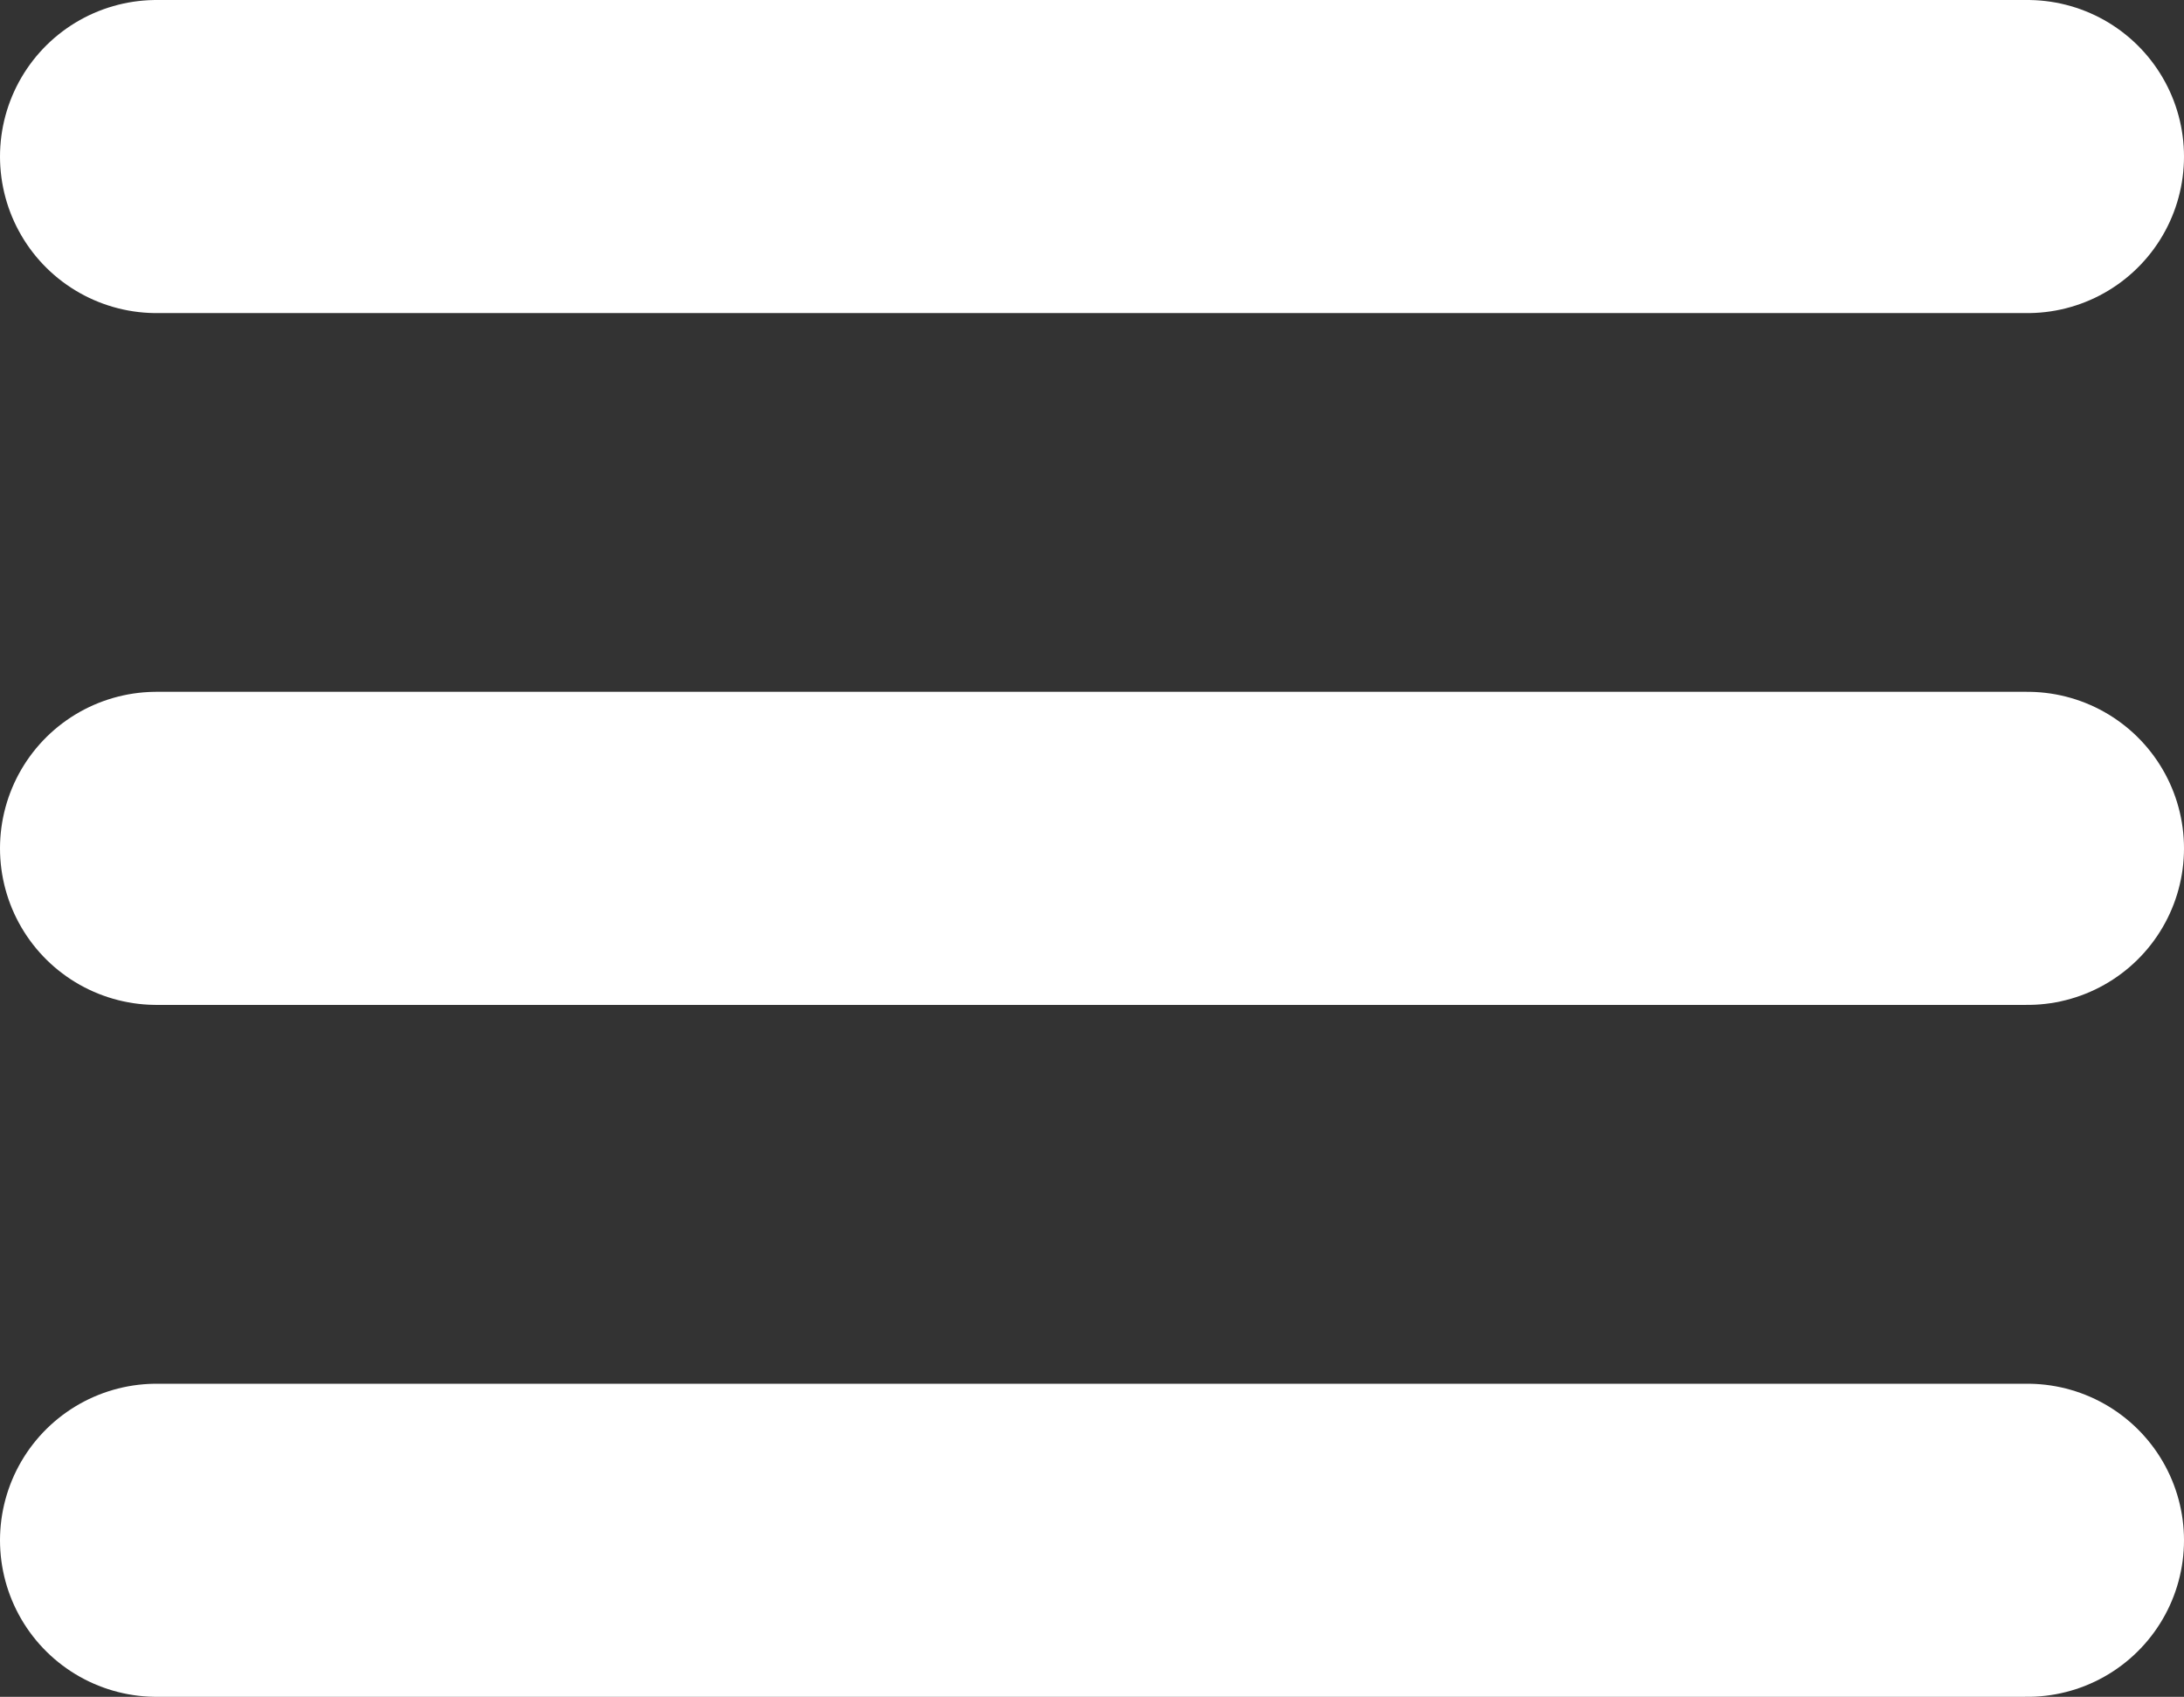
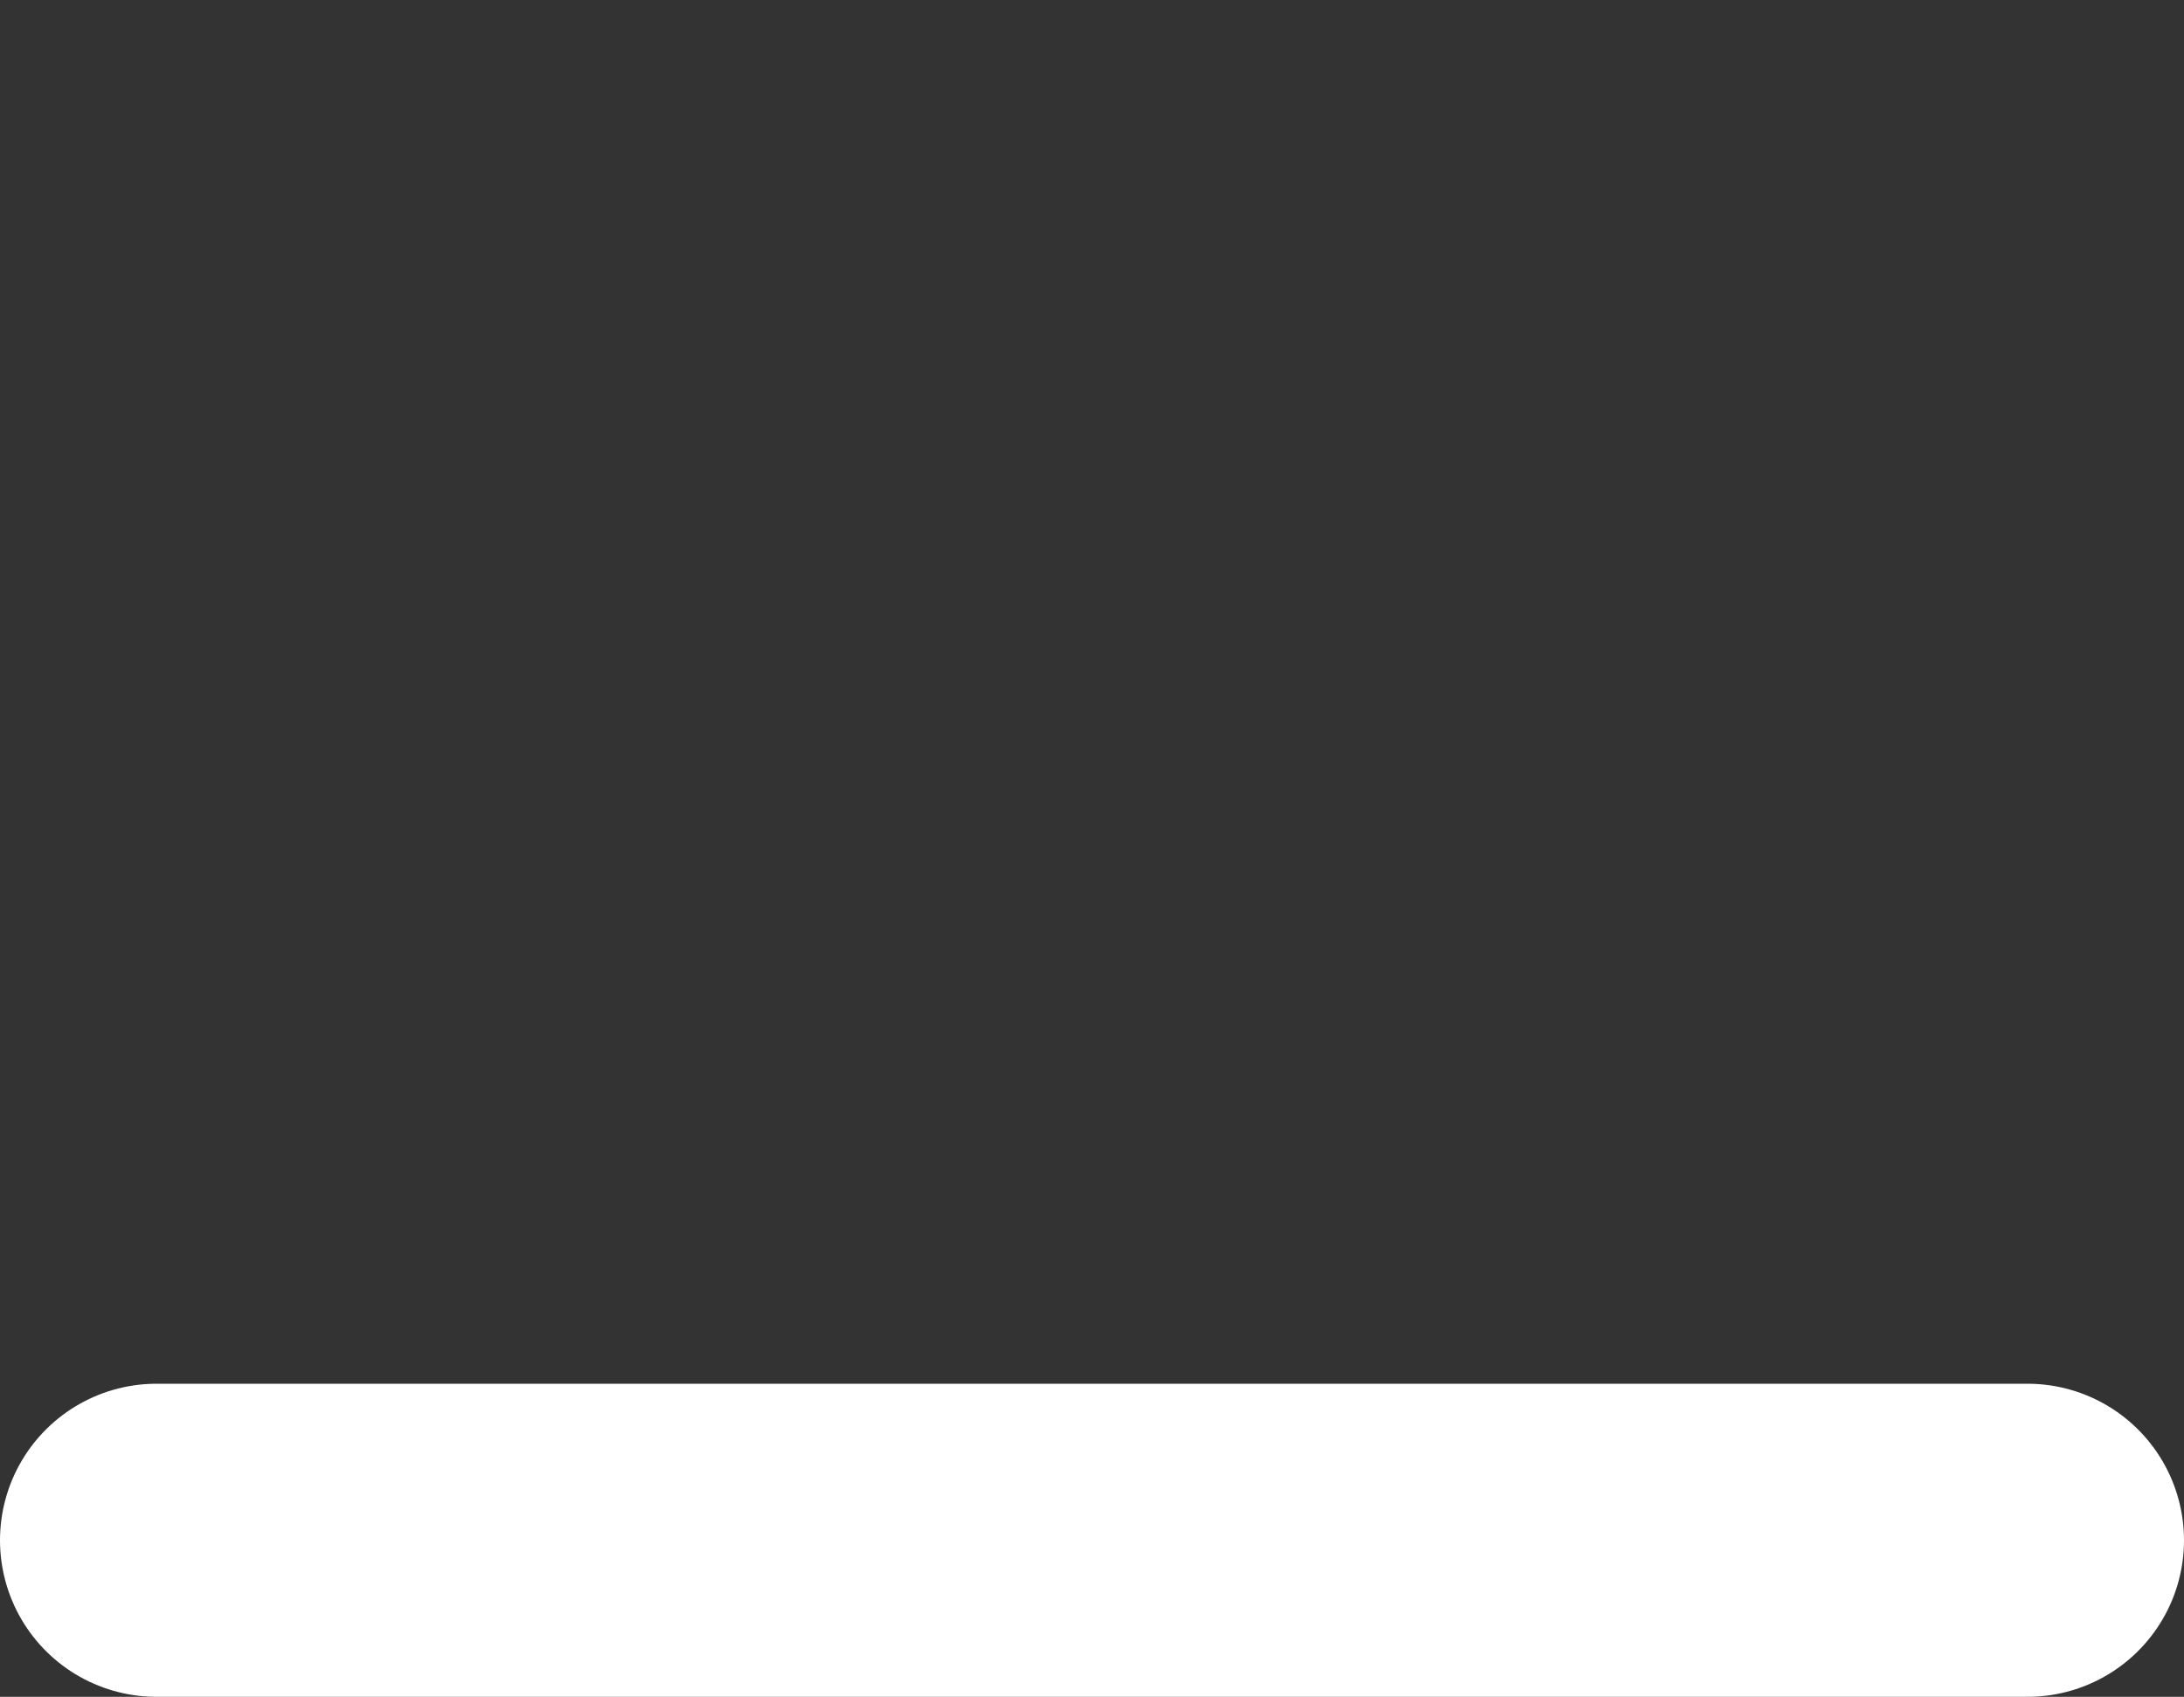
<svg xmlns="http://www.w3.org/2000/svg" width="20.933" height="16.259" viewBox="0 0 20.933 16.259">
  <rect x="0" y="0" width="20.933" height="16.259" fill="#333333" stroke="none" />
  <defs>
    <style>.a{fill:none;stroke:#fff;stroke-linecap:round;stroke-width:3px;}</style>
  </defs>
  <g transform="translate(-303.936 -68.906)">
-     <path class="a" d="M0,0H17.933" transform="translate(305.436 70.406)" />
-     <line class="a" x2="17.933" transform="translate(305.436 77.035)" />
    <line class="a" x2="17.933" transform="translate(305.436 83.665)" />
  </g>
</svg>